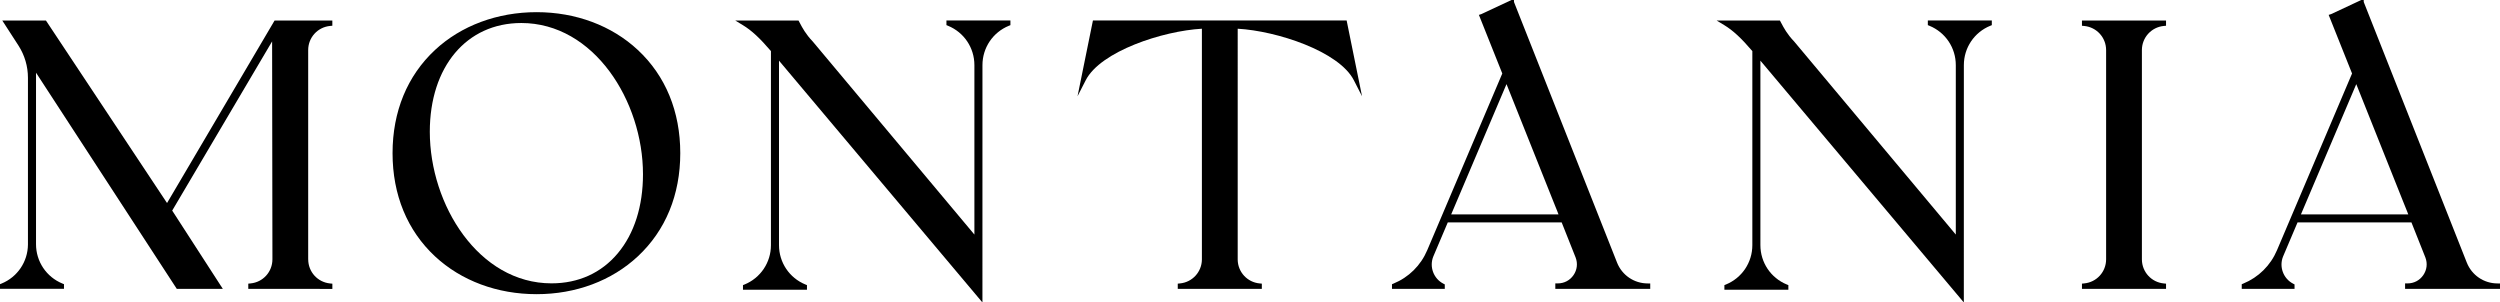
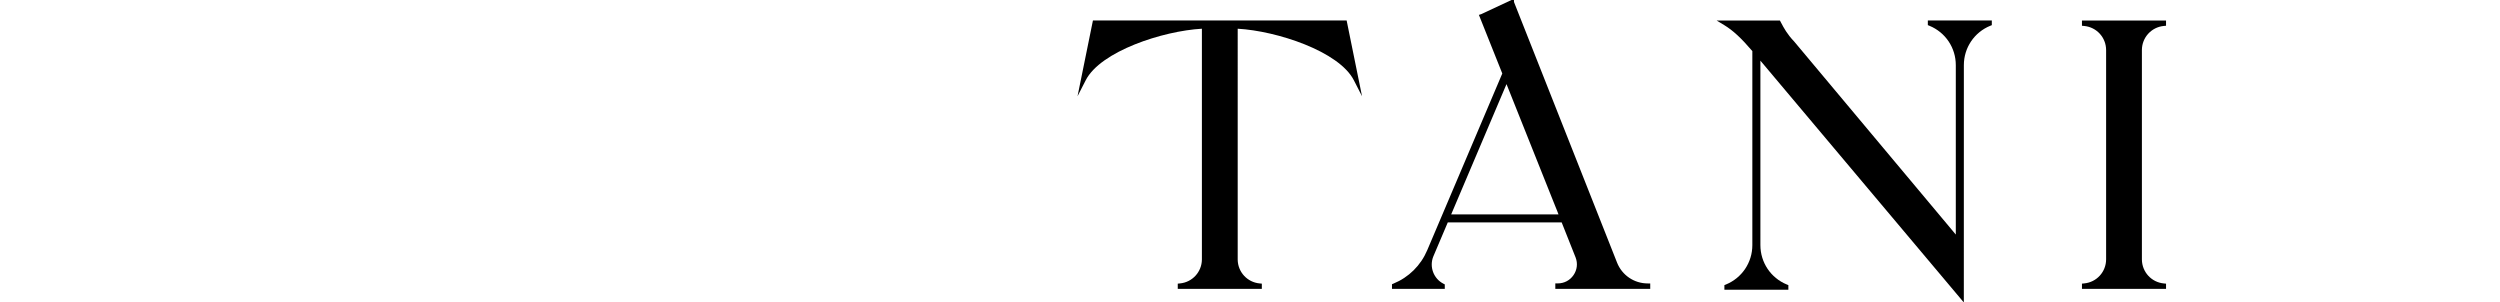
<svg xmlns="http://www.w3.org/2000/svg" viewBox="0 0 3333.83 403.34" id="Layer_1">
-   <path d="M410.98,345.83V66.76c0-16.73,12.56-30.56,29.23-32.17l2.98-.28v-6.97l-77.01.02-143.43,243.4L62.24,28.84l-.97-1.46H3.06l21.51,33.28c8.31,12.87,12.7,27.76,12.7,43.04v222.52c-.23,22.88-14.06,43.26-35.21,51.92l-2.05.82v6.2h85.32v-6.2l-2.04-.82c-21.41-8.75-35.25-29.34-35.25-52.47V96.94l187.74,288.31h61.38l-67.52-104.43L362.87,55.2l.41,284.29v6.29c0,16.75-12.56,30.58-29.23,32.17l-2.96.29v6.99l112.12.02v-6.97l-2.96-.28c-16.67-1.61-29.25-15.44-29.25-32.17Z" />
-   <path d="M850.59,66.65c-34.85-32.52-82.8-50.43-135.03-50.43s-100.56,17.91-135.46,50.42c-37.05,34.52-56.62,82.1-56.62,137.61s19.58,103.1,56.62,137.61c34.92,32.52,83.02,50.43,135.46,50.43s100.18-17.91,135.03-50.44c37.01-34.53,56.57-82.11,56.57-137.61s-19.56-103.08-56.57-137.6ZM695.11,30.68c97.1,0,162.33,104.29,162.33,201.69,0,42.6-11.58,79-33.48,105.26-21.96,26.31-52.55,40.22-88.48,40.22-97.1,0-162.32-104.56-162.32-202.21,0-86.7,49.01-144.95,121.95-144.95Z" />
-   <path d="M1262.1,33.51l2.05.84c21.41,8.74,35.24,29.34,35.24,52.48v225.96l-215.59-257.47c-9.3-9.69-13.85-18.32-17.18-24.63l-1.76-3.31h-84.36l10.03,6.08c11.73,7.13,22.63,17.2,37.54,34.65v258.8c0,23.13-13.83,43.72-35.23,52.47l-2.06.82v6.2h85.33v-6.2l-2.04-.82c-21.41-8.75-35.25-29.34-35.25-52.47V80.88l265.49,315.56,5.8,6.9.03-316.51c0-23.12,13.84-43.72,35.23-52.46l2.06-.82v-6.23h-85.32v6.19Z" />
  <path d="M1795.81,27.32h-338.35l-20.53,101.01,10.91-21.3c19.77-38.65,102.76-65.78,154.93-68.73v307.88c-.21,16.54-12.78,30.19-29.23,31.77l-2.96.29v6.99h112.11v-6.99l-2.98-.29c-16.46-1.56-29.01-15.21-29.2-31.73V38.3c52.15,2.94,135.13,30.07,154.91,68.73l10.9,21.32-19.99-98.37-.52-2.66Z" />
  <path d="M2156.35,350.09L2018.94,2.66l-.05-2.66h-3.25l-40.16,18.78-3.32,1.09,31.19,78.13-100.11,235.7c-8.6,20.28-24.57,36.08-44.96,44.47l-2.03.83v6.21l70.41.03v-5.99l-1.8-.92c-13.24-6.75-19.13-22.79-13.41-36.52l19.2-45.21h151.9l18.59,46.8c3.04,7.93,2.01,16.5-2.83,23.52-4.82,7-12.46,11.01-20.97,11.01h-3.27v7.3l126.57.02v-7.27h-3.28c-18.22,0-34.32-10.94-41.02-27.89ZM2008.98,112.17l62.35,156.17,5.98,14.87h-.07l1.06,2.66h-143.09l73.76-173.71Z" />
  <path d="M2570.84,33.51l2.04.84c21.41,8.74,35.24,29.34,35.24,52.48v225.96l-215.57-257.47c-9.31-9.68-13.87-18.33-17.21-24.65l-1.74-3.28h-84.4l10.06,6.08c11.71,7.11,22.62,17.18,37.54,34.65v258.8c0,23.12-13.83,43.71-35.22,52.47l-2.05.82v6.2h85.31v-6.2l-2.04-.82c-21.41-8.75-35.25-29.34-35.25-52.47V80.88l265.48,315.56,5.8,6.9.04-316.51c0-23.12,13.83-43.72,35.22-52.46l2.06-.82v-6.23h-85.32v6.19Z" />
  <path d="M2776.36,27.39v6.96l2.97.28c16.67,1.61,29.24,15.45,29.24,32.19v278.95c0,16.75-12.57,30.58-29.24,32.17l-2.97.29v6.96l112.12.05v-6.97l-2.97-.29c-16.49-1.57-29.05-15.26-29.22-31.81V66.45c.17-16.57,12.74-30.25,29.21-31.84l2.98-.28v-6.97l-110.25.03h-1.88Z" />
-   <path d="M3330.54,377.97c-18.21,0-34.31-10.95-41.02-27.89L3152.12,2.66l-.05-2.66h-3.25l-40.16,18.79-3.32,1.08,31.2,78.13-100.11,235.7c-8.6,20.29-24.57,36.08-44.97,44.48l-2.03.83v6.21l70.41.03v-5.99l-1.8-.92c-13.24-6.75-19.12-22.8-13.4-36.52l19.2-45.21h151.9l18.6,46.8c3.03,7.94,1.99,16.51-2.84,23.52-4.82,7-12.46,11.01-20.96,11.01h-3.28v7.29l126.57.02v-7.27h-3.28ZM3142.16,112.17l62.34,156.17,5.99,14.88h-.04l1.05,2.66h-143.11l73.78-173.7Z" />
</svg>